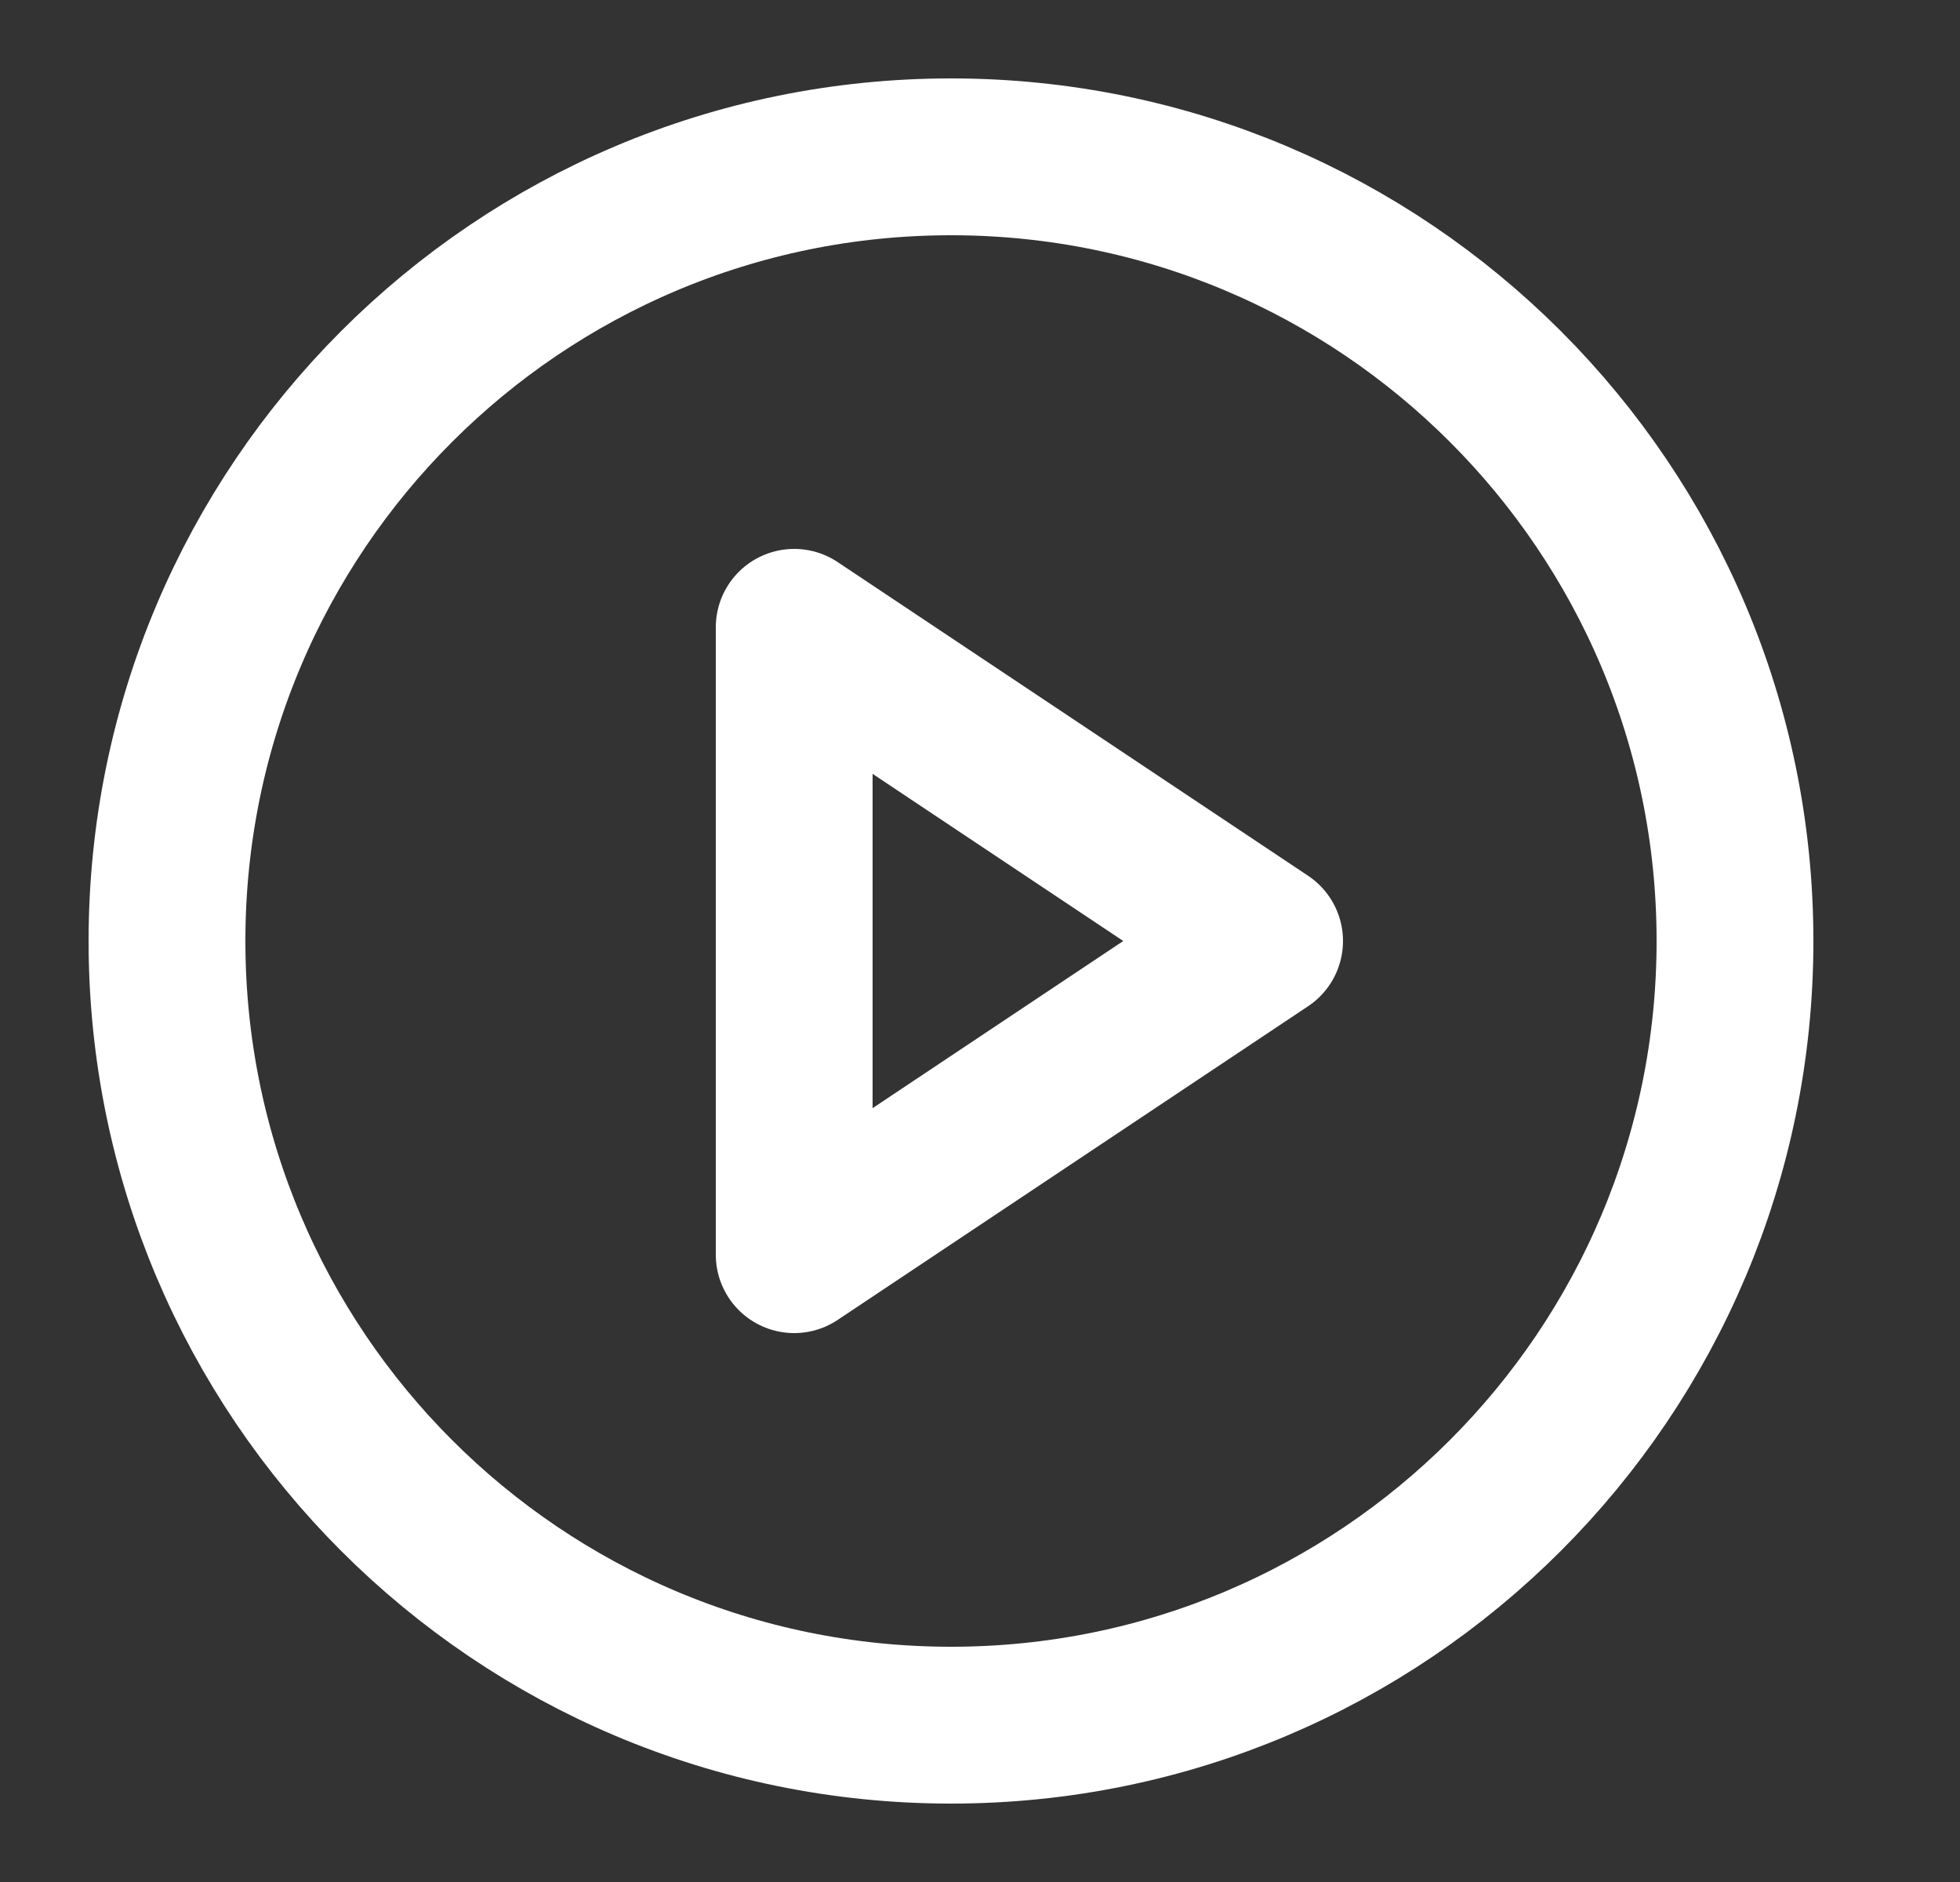
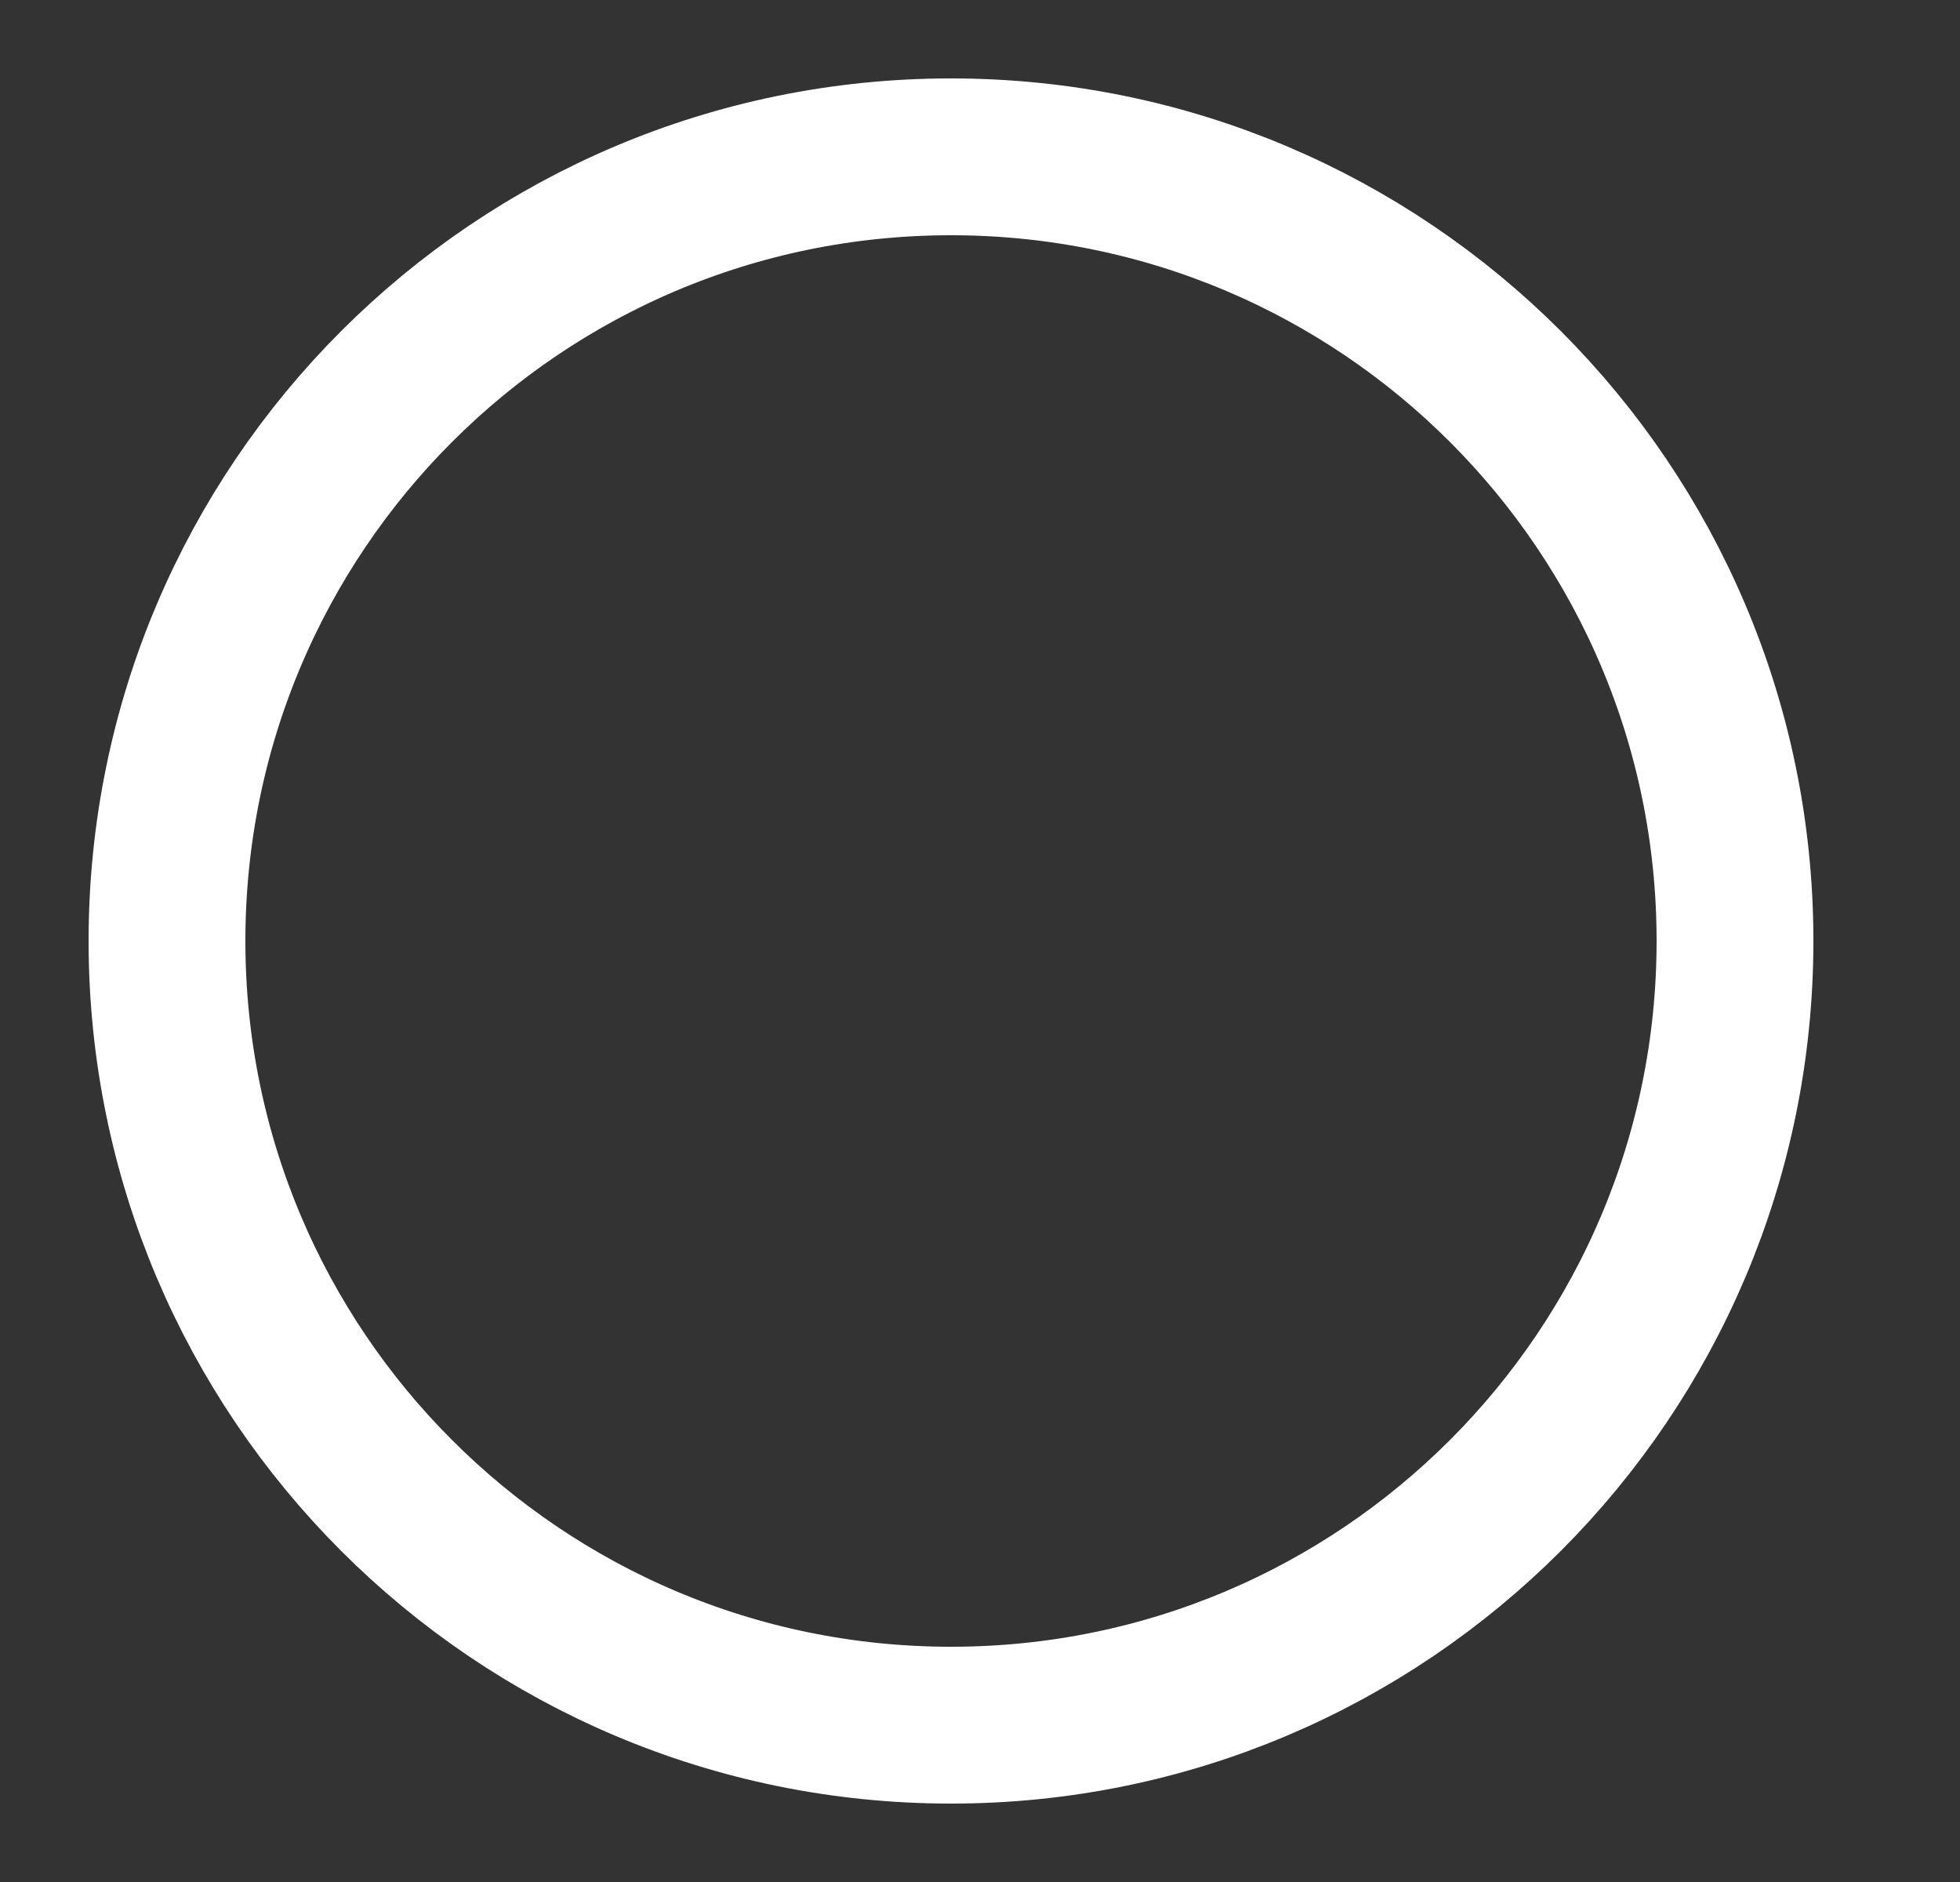
<svg xmlns="http://www.w3.org/2000/svg" width="25" height="24" viewBox="0 0 25 24" fill="none">
  <rect x="0" y="0" width="25" height="24" fill="#333333" stroke="none" />
  <path d="M12.13 22C17.653 22 22.13 17.523 22.13 12C22.13 6.477 17.653 2 12.13 2C6.607 2 2.13 6.477 2.13 12C2.13 17.523 6.607 22 12.13 22Z" stroke="white" stroke-width="2" stroke-linecap="round" stroke-linejoin="round" />
-   <path d="M10.13 8L16.13 12L10.13 16V8Z" stroke="white" stroke-width="2" stroke-linecap="round" stroke-linejoin="round" />
</svg>